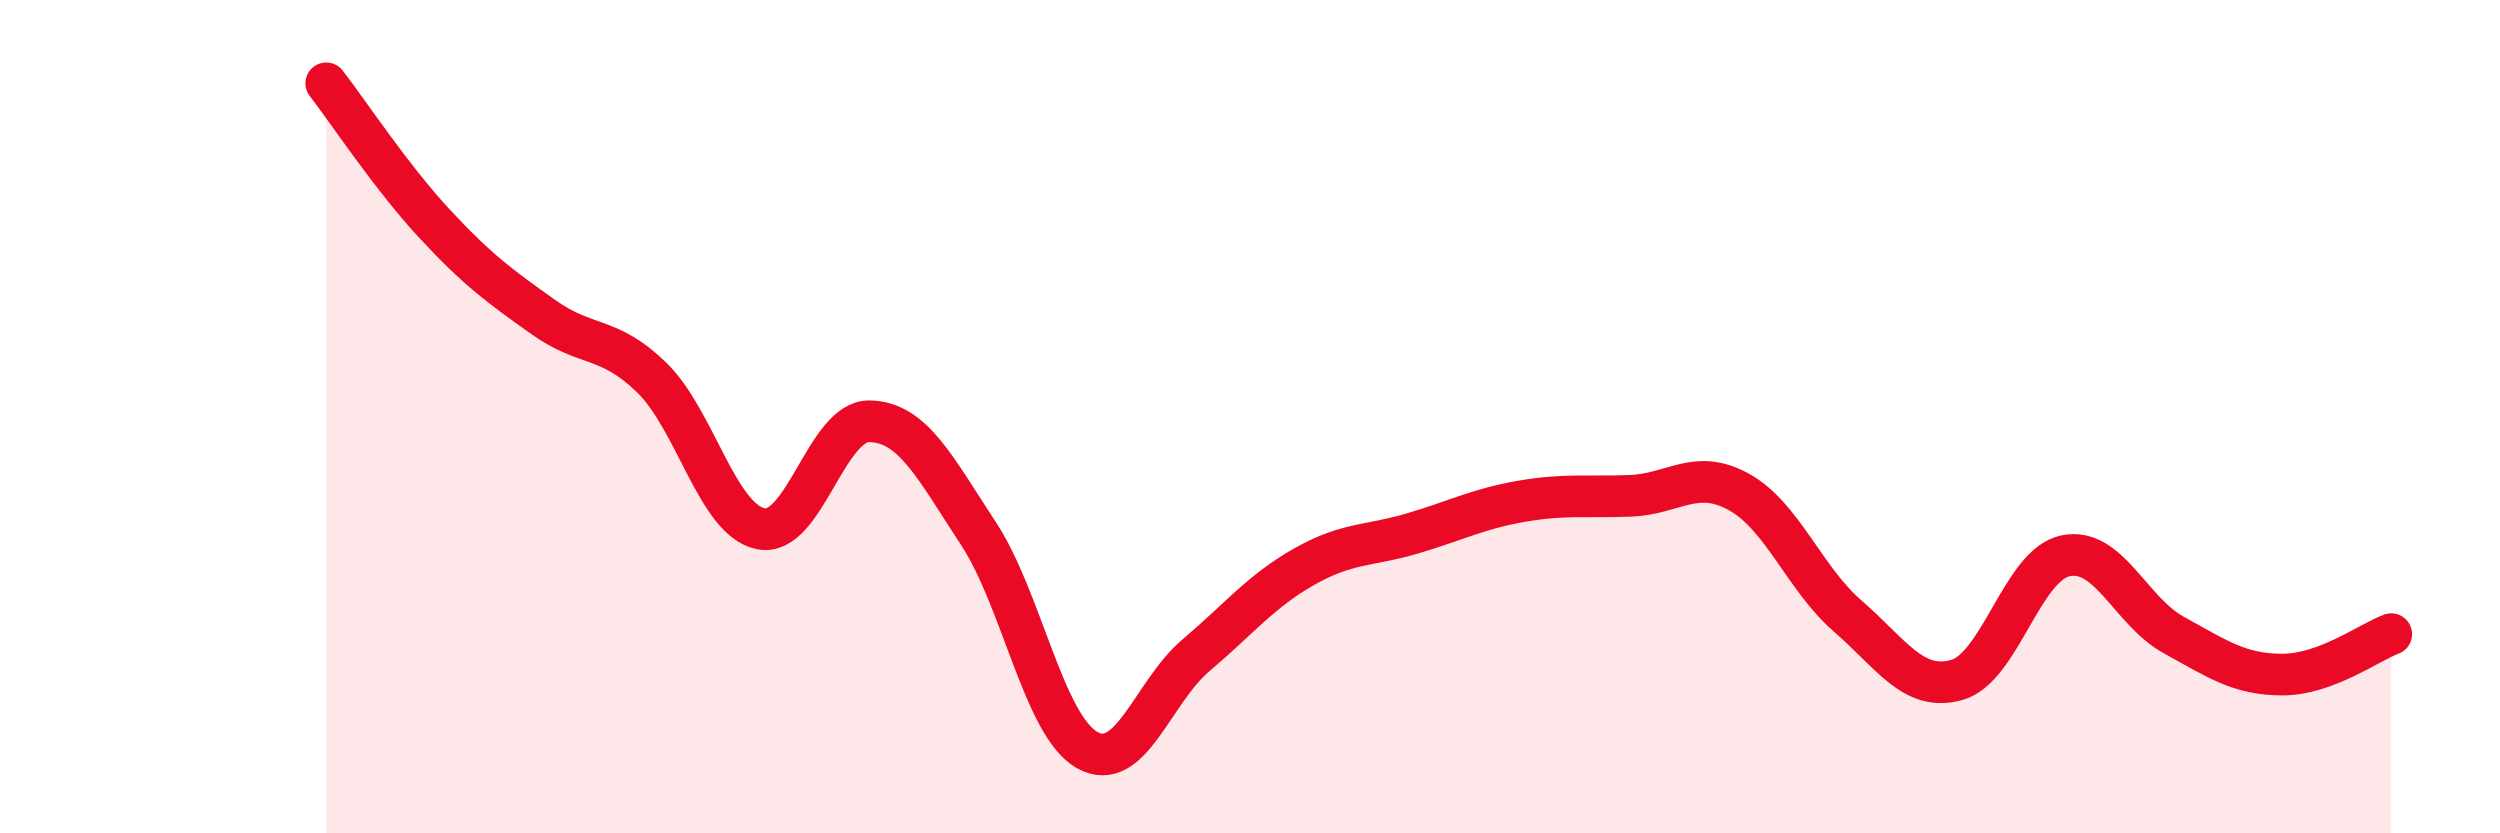
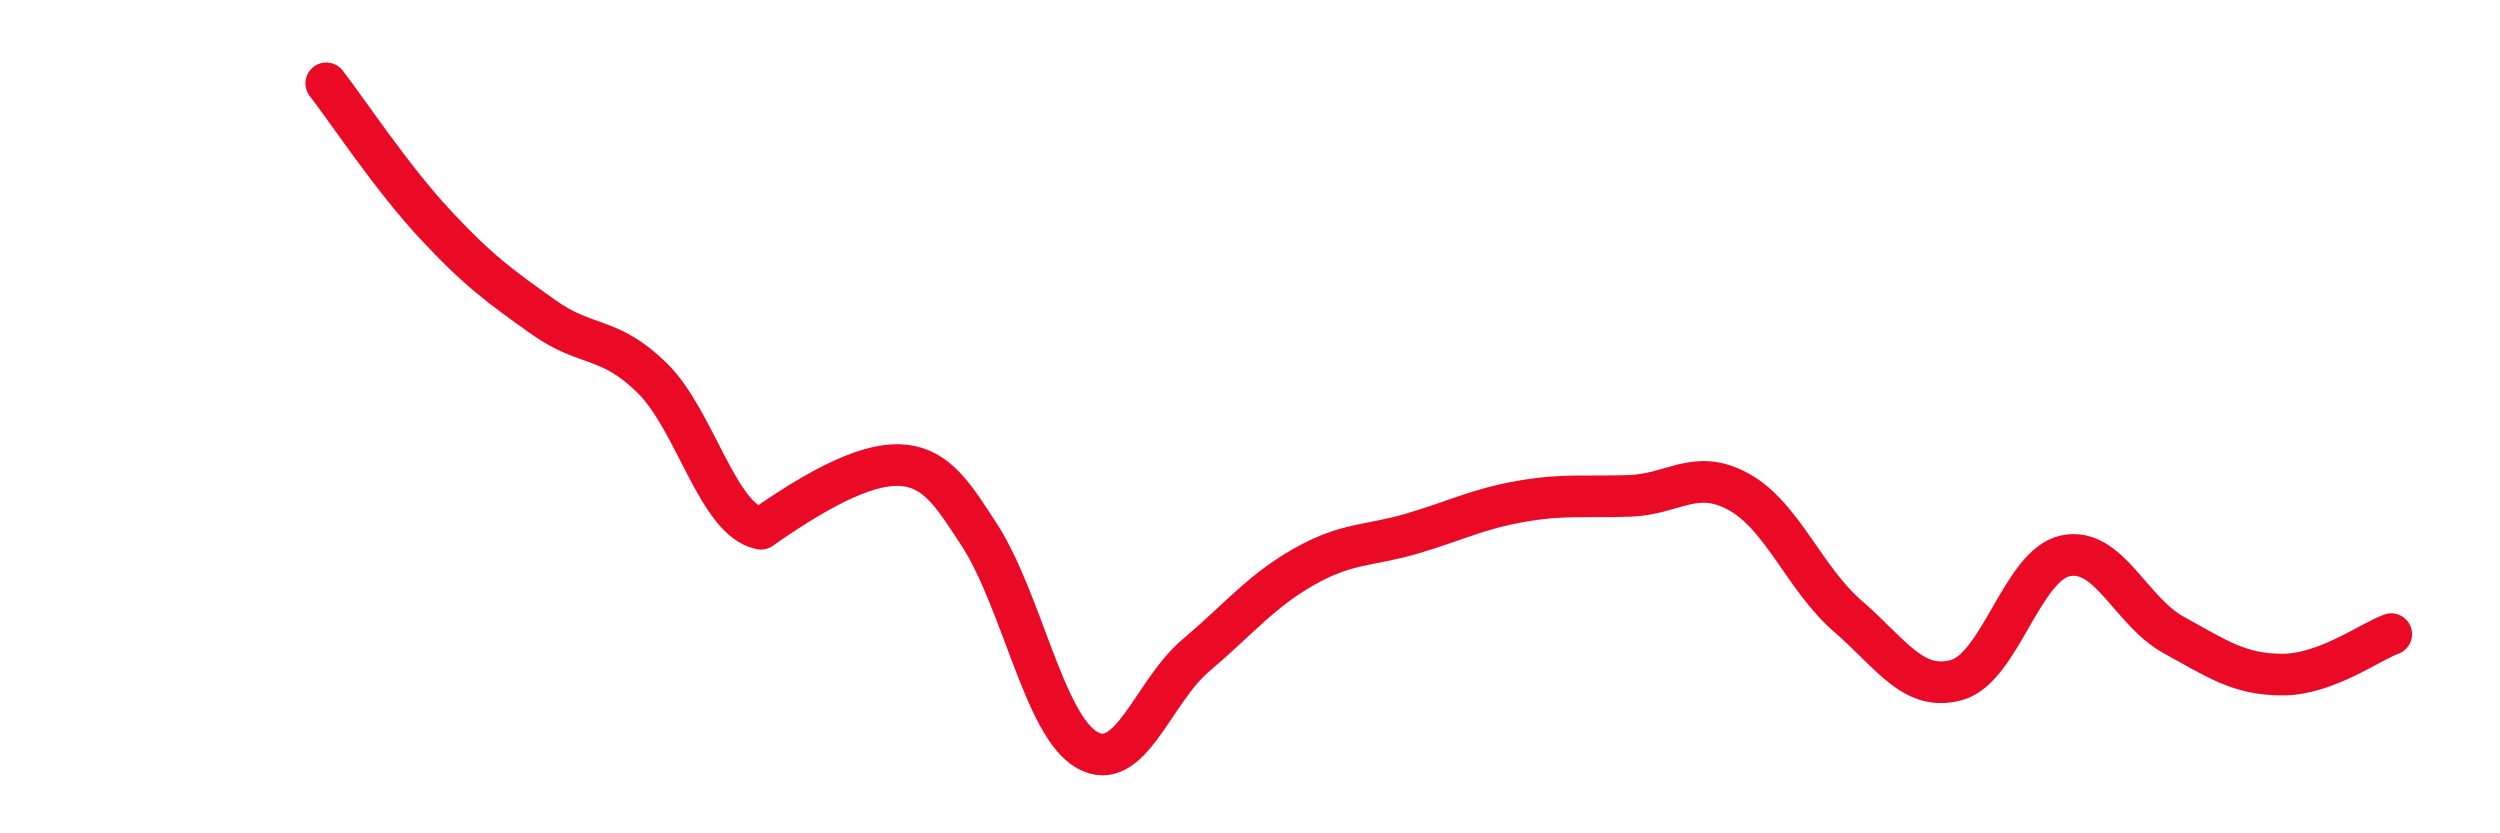
<svg xmlns="http://www.w3.org/2000/svg" width="60" height="20" viewBox="0 0 60 20">
-   <path d="M 7.83,2 C 8.35,2.67 9.39,4.25 10.43,5.37 C 11.47,6.49 12,6.87 13.04,7.61 C 14.08,8.35 14.61,8.05 15.65,9.07 C 16.69,10.09 17.22,12.48 18.26,12.69 C 19.3,12.9 19.83,10.09 20.87,10.11 C 21.91,10.13 22.44,11.22 23.48,12.8 C 24.52,14.38 25.05,17.41 26.09,18 C 27.13,18.59 27.66,16.61 28.7,15.73 C 29.74,14.85 30.26,14.19 31.3,13.6 C 32.34,13.01 32.87,13.11 33.91,12.8 C 34.95,12.49 35.48,12.21 36.52,12.03 C 37.56,11.85 38.09,11.94 39.13,11.9 C 40.17,11.86 40.7,11.23 41.74,11.81 C 42.78,12.39 43.31,13.89 44.35,14.79 C 45.39,15.69 45.92,16.61 46.96,16.32 C 48,16.03 48.53,13.56 49.57,13.34 C 50.61,13.12 51.13,14.67 52.17,15.24 C 53.21,15.81 53.74,16.19 54.78,16.19 C 55.82,16.19 56.87,15.41 57.39,15.22L57.39 20L7.83 20Z" fill="#EB0A25" opacity="0.1" stroke-linecap="round" stroke-linejoin="round" />
-   <path d="M 7.83,2 C 8.35,2.67 9.39,4.25 10.43,5.37 C 11.47,6.49 12,6.87 13.04,7.61 C 14.08,8.35 14.61,8.05 15.65,9.07 C 16.69,10.09 17.22,12.48 18.26,12.69 C 19.3,12.9 19.83,10.09 20.87,10.11 C 21.91,10.13 22.44,11.22 23.48,12.8 C 24.52,14.38 25.05,17.41 26.09,18 C 27.13,18.59 27.66,16.61 28.7,15.73 C 29.74,14.85 30.26,14.19 31.3,13.6 C 32.34,13.01 32.87,13.11 33.91,12.8 C 34.95,12.49 35.48,12.21 36.52,12.03 C 37.56,11.85 38.09,11.94 39.13,11.9 C 40.17,11.86 40.7,11.23 41.74,11.81 C 42.78,12.39 43.31,13.89 44.35,14.79 C 45.39,15.69 45.92,16.61 46.96,16.32 C 48,16.03 48.53,13.56 49.57,13.34 C 50.61,13.12 51.13,14.67 52.17,15.24 C 53.21,15.81 53.74,16.19 54.78,16.19 C 55.82,16.19 56.87,15.41 57.39,15.22" stroke="#EB0A25" stroke-width="1" fill="none" stroke-linecap="round" stroke-linejoin="round" />
+   <path d="M 7.83,2 C 8.35,2.67 9.39,4.25 10.43,5.37 C 11.47,6.49 12,6.87 13.04,7.61 C 14.08,8.35 14.61,8.05 15.65,9.07 C 16.69,10.09 17.22,12.48 18.26,12.69 C 21.91,10.13 22.44,11.22 23.48,12.8 C 24.52,14.38 25.05,17.41 26.09,18 C 27.13,18.59 27.66,16.61 28.7,15.73 C 29.74,14.85 30.26,14.19 31.3,13.6 C 32.34,13.01 32.87,13.11 33.91,12.8 C 34.95,12.49 35.48,12.21 36.52,12.03 C 37.56,11.85 38.09,11.94 39.13,11.9 C 40.17,11.86 40.7,11.23 41.74,11.81 C 42.78,12.39 43.31,13.89 44.35,14.79 C 45.39,15.69 45.92,16.61 46.96,16.32 C 48,16.03 48.53,13.56 49.57,13.34 C 50.61,13.12 51.13,14.67 52.17,15.24 C 53.21,15.81 53.74,16.19 54.78,16.19 C 55.82,16.19 56.87,15.41 57.39,15.22" stroke="#EB0A25" stroke-width="1" fill="none" stroke-linecap="round" stroke-linejoin="round" />
</svg>